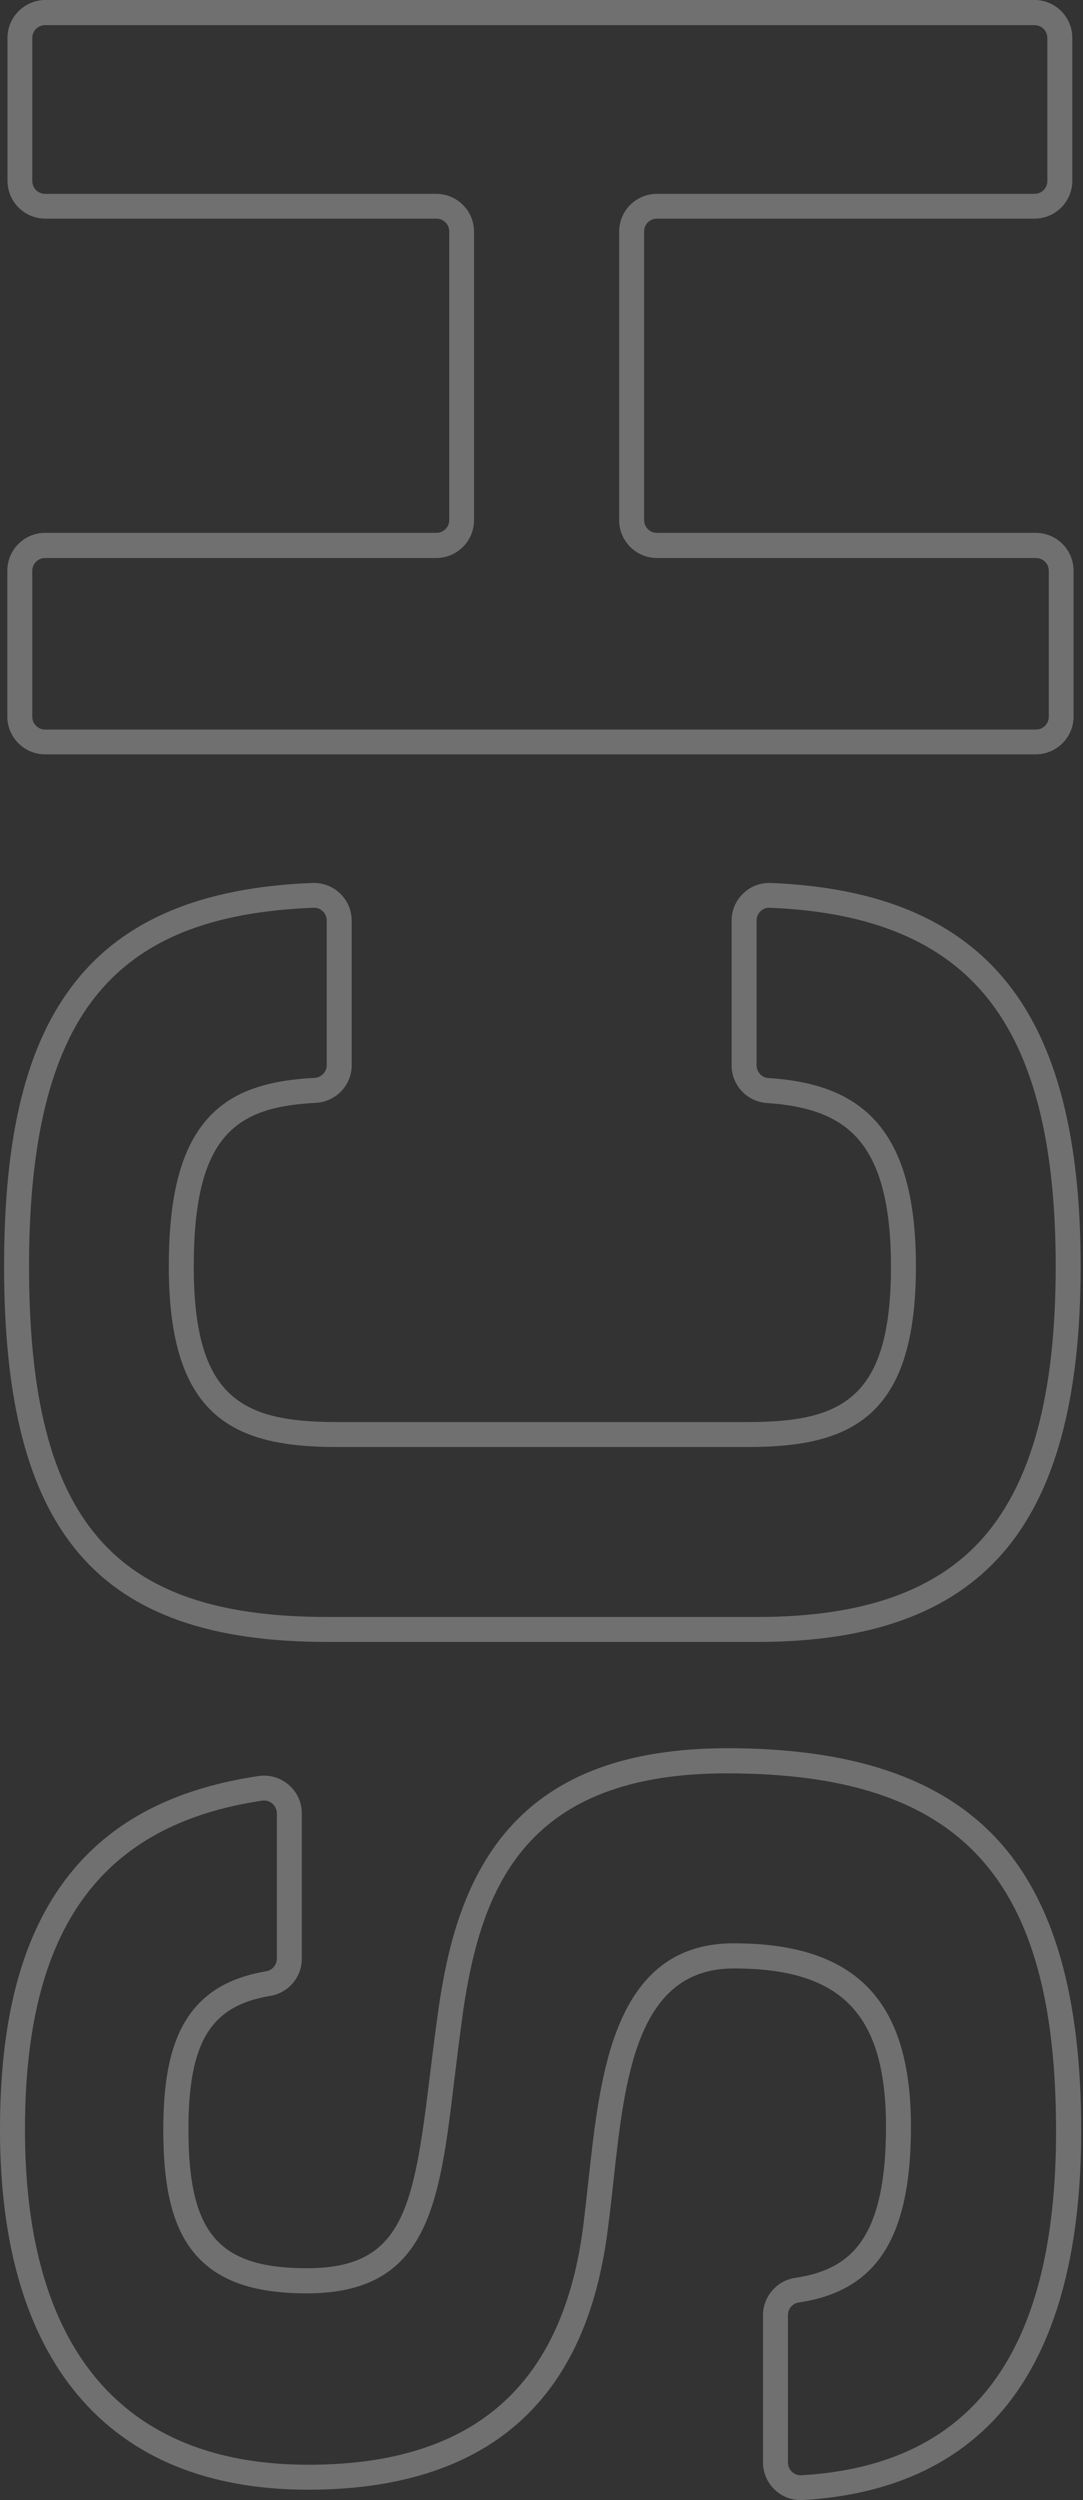
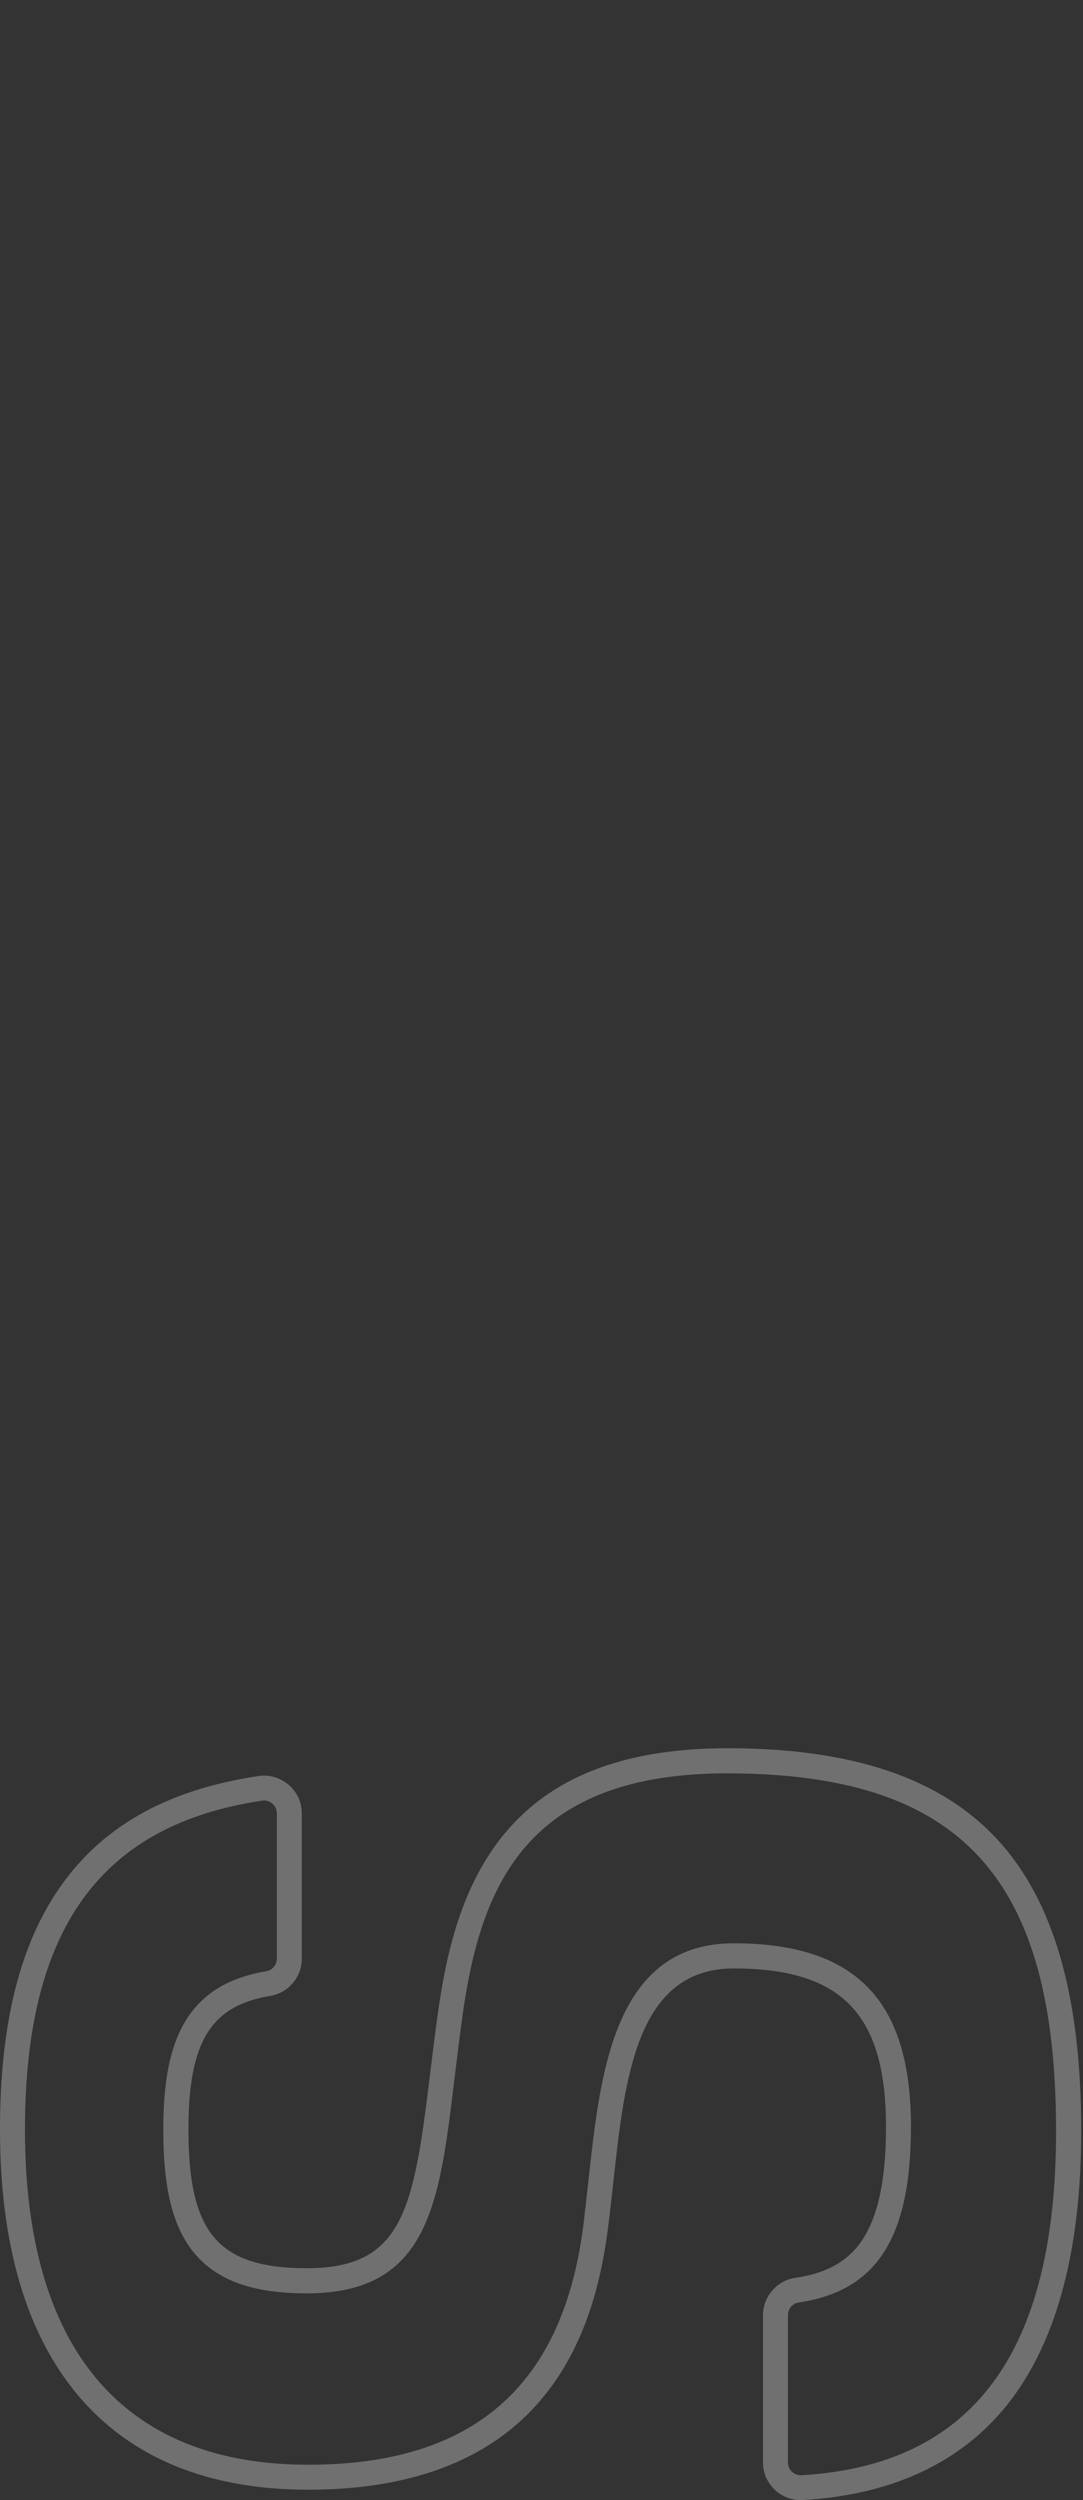
<svg xmlns="http://www.w3.org/2000/svg" width="260" height="600" viewBox="0 0 260 600" fill="none">
  <rect x="0" y="0" width="260" height="600" fill="#333333" stroke="none" />
  <path d="M122.188 438.813C111.103 451.353 107.38 468.044 105.411 481.183C104.512 487.346 103.827 493.08 103.143 498.601C99.291 530.357 96.637 544.352 73.698 544.352C52.427 544.352 45.237 535.964 45.237 511.056C45.237 490.042 50.587 481.354 64.882 479C69.247 478.272 72.457 474.506 72.457 470.055V435.175C72.457 432.522 71.301 430.039 69.29 428.327C67.278 426.615 64.668 425.845 62.057 426.23C39.674 429.568 23.796 438.684 13.567 454.134C4.451 467.915 0 486.532 0 511.098C0 538.617 6.291 560.059 18.703 574.824C31.371 589.889 49.988 597.507 73.997 597.507C98.178 597.507 116.581 590.702 128.736 577.221C138.109 566.821 143.758 552.741 146.026 534.209C146.454 530.871 146.839 527.361 147.224 523.938C149.964 498.601 152.831 472.409 176.156 472.409C202.134 472.409 212.705 483.408 212.705 510.456C212.705 522.996 210.822 531.855 206.97 537.633C203.589 542.683 198.496 545.551 190.921 546.663C186.513 547.305 183.175 551.157 183.175 555.608V590.959C183.175 593.441 184.202 595.838 186.042 597.55C187.84 599.262 190.279 600.118 192.761 599.989C213.475 598.791 229.61 591.515 240.738 578.419C253.235 563.654 259.569 541.1 259.569 511.398C259.569 479 252.978 456.103 239.411 441.423C225.801 426.701 204.574 419.554 174.572 419.554C150.734 419.597 133.615 425.888 122.188 438.813ZM253.534 511.441C253.534 564.596 233.548 591.644 192.376 594.04C191.563 594.083 190.75 593.784 190.151 593.227C189.509 592.628 189.166 591.858 189.166 591.002V555.608C189.166 554.067 190.279 552.783 191.777 552.569C201.021 551.2 207.612 547.391 211.935 540.928C216.471 534.166 218.697 524.194 218.697 510.414C218.697 495.263 215.401 484.435 208.682 477.288C201.749 469.97 191.135 466.375 176.156 466.375C163.188 466.375 154.243 472.666 148.765 485.634C144.229 496.376 142.731 510.028 141.276 523.253C140.89 526.805 140.505 530.143 140.12 533.439C135.369 572.513 113.757 591.515 73.997 591.515C29.488 591.515 5.992 563.697 5.992 511.098C5.992 462.994 24.095 437.914 62.956 432.136C63.854 432.008 64.71 432.265 65.395 432.864C66.08 433.463 66.465 434.276 66.465 435.175V470.055C66.465 471.553 65.395 472.837 63.897 473.094C54.653 474.635 48.276 478.615 44.339 485.334C40.829 491.283 39.203 499.457 39.203 511.098C39.203 525.436 41.514 534.594 46.735 540.843C52.256 547.348 60.773 550.387 73.655 550.387C102.886 550.387 105.497 528.988 109.049 499.329C109.734 493.808 110.418 488.116 111.274 482.039C115.682 452.722 126.382 425.588 174.444 425.588C230.637 425.588 253.534 450.454 253.534 511.441Z" fill="white" fill-opacity="0.3" />
-   <path d="M46.517 303.917C46.517 272.203 56.832 265.655 75.834 264.671C80.67 264.414 84.436 260.434 84.436 255.641V220.974C84.436 218.492 83.452 216.181 81.654 214.426C79.857 212.715 77.503 211.816 75.021 211.901C48.529 212.928 29.955 220.675 18.142 235.569C6.416 250.334 0.98 272.075 0.98 303.917C0.98 367.942 23.449 394.049 78.53 394.049H181.844C208.978 394.049 228.237 387.073 240.734 372.736C253.316 358.27 259.436 335.758 259.436 303.917C259.436 273.017 253.702 250.762 241.889 235.954C229.82 220.846 211.246 212.971 185.054 211.901C182.572 211.816 180.218 212.672 178.42 214.426C176.623 216.138 175.638 218.492 175.638 220.974V255.684C175.638 260.434 179.362 264.414 184.112 264.714C194.598 265.399 201.617 268.18 206.196 273.573C211.374 279.65 213.9 289.579 213.9 303.917C213.9 335.501 202.344 341.279 179.619 341.279H80.798C58.073 341.279 46.517 335.501 46.517 303.917ZM219.891 303.917C219.891 288.081 216.895 276.868 210.775 269.678C205.083 263.002 196.738 259.493 184.497 258.722C182.871 258.637 181.63 257.267 181.63 255.641V220.932C181.63 220.076 181.972 219.305 182.572 218.706C183.171 218.107 183.984 217.807 184.797 217.85C209.149 218.835 226.268 225.982 237.182 239.677C248.138 253.415 253.445 274.429 253.445 303.917C253.445 334.26 247.795 355.445 236.24 368.798C224.984 381.766 207.18 388.057 181.887 388.057H78.53C52.295 388.057 34.834 382.065 23.706 369.183C12.279 356.002 6.972 335.245 6.972 303.917C6.972 273.915 12.151 252.73 22.85 239.249C33.678 225.597 50.326 218.835 75.278 217.85C76.133 217.807 76.904 218.107 77.503 218.706C78.102 219.305 78.445 220.076 78.445 220.932V255.598C78.445 257.224 77.161 258.594 75.534 258.679C63.08 259.321 55.077 262.403 49.599 268.737C43.436 275.841 40.526 287.011 40.526 303.917C40.526 339.995 55.933 347.271 80.798 347.271H179.576C204.441 347.271 219.891 340.038 219.891 303.917Z" fill="white" fill-opacity="0.3" />
-   <path d="M1.801 9.074L1.801 43.397C1.801 48.405 5.866 52.471 10.874 52.471H104.772C106.484 52.471 107.854 53.84 107.854 55.552L107.854 124.799C107.854 126.511 106.484 127.88 104.772 127.88H10.831C5.824 127.88 1.758 131.946 1.758 136.953L1.758 171.962C1.758 176.969 5.824 181.035 10.831 181.035L248.658 181.035C253.666 181.035 257.732 176.969 257.732 171.962V136.953C257.732 131.946 253.666 127.88 248.658 127.88L157.713 127.88C156.001 127.88 154.632 126.511 154.632 124.799V55.552C154.632 53.84 156.001 52.471 157.713 52.471L248.359 52.471C253.366 52.471 257.432 48.405 257.432 43.397V9.074C257.432 4.066 253.366 0 248.359 0L10.831 0C5.866 0.043 1.801 4.109 1.801 9.074ZM248.359 6.035C250.071 6.035 251.44 7.404 251.44 9.116V43.44C251.44 45.152 250.071 46.522 248.359 46.522L157.713 46.522C152.706 46.522 148.64 50.587 148.64 55.595V124.842C148.64 129.849 152.706 133.915 157.713 133.915H248.701C250.413 133.915 251.783 135.284 251.783 136.996V172.005C251.783 173.717 250.413 175.086 248.701 175.086L10.831 175.086C9.119 175.086 7.75 173.717 7.75 172.005L7.75 136.996C7.75 135.284 9.119 133.915 10.831 133.915H104.729C109.737 133.915 113.802 129.849 113.802 124.842L113.802 55.595C113.802 50.587 109.737 46.522 104.729 46.522H10.831C9.119 46.522 7.75 45.152 7.75 43.44L7.75 9.116C7.75 7.404 9.119 6.035 10.831 6.035L248.359 6.035Z" fill="white" fill-opacity="0.3" />
</svg>